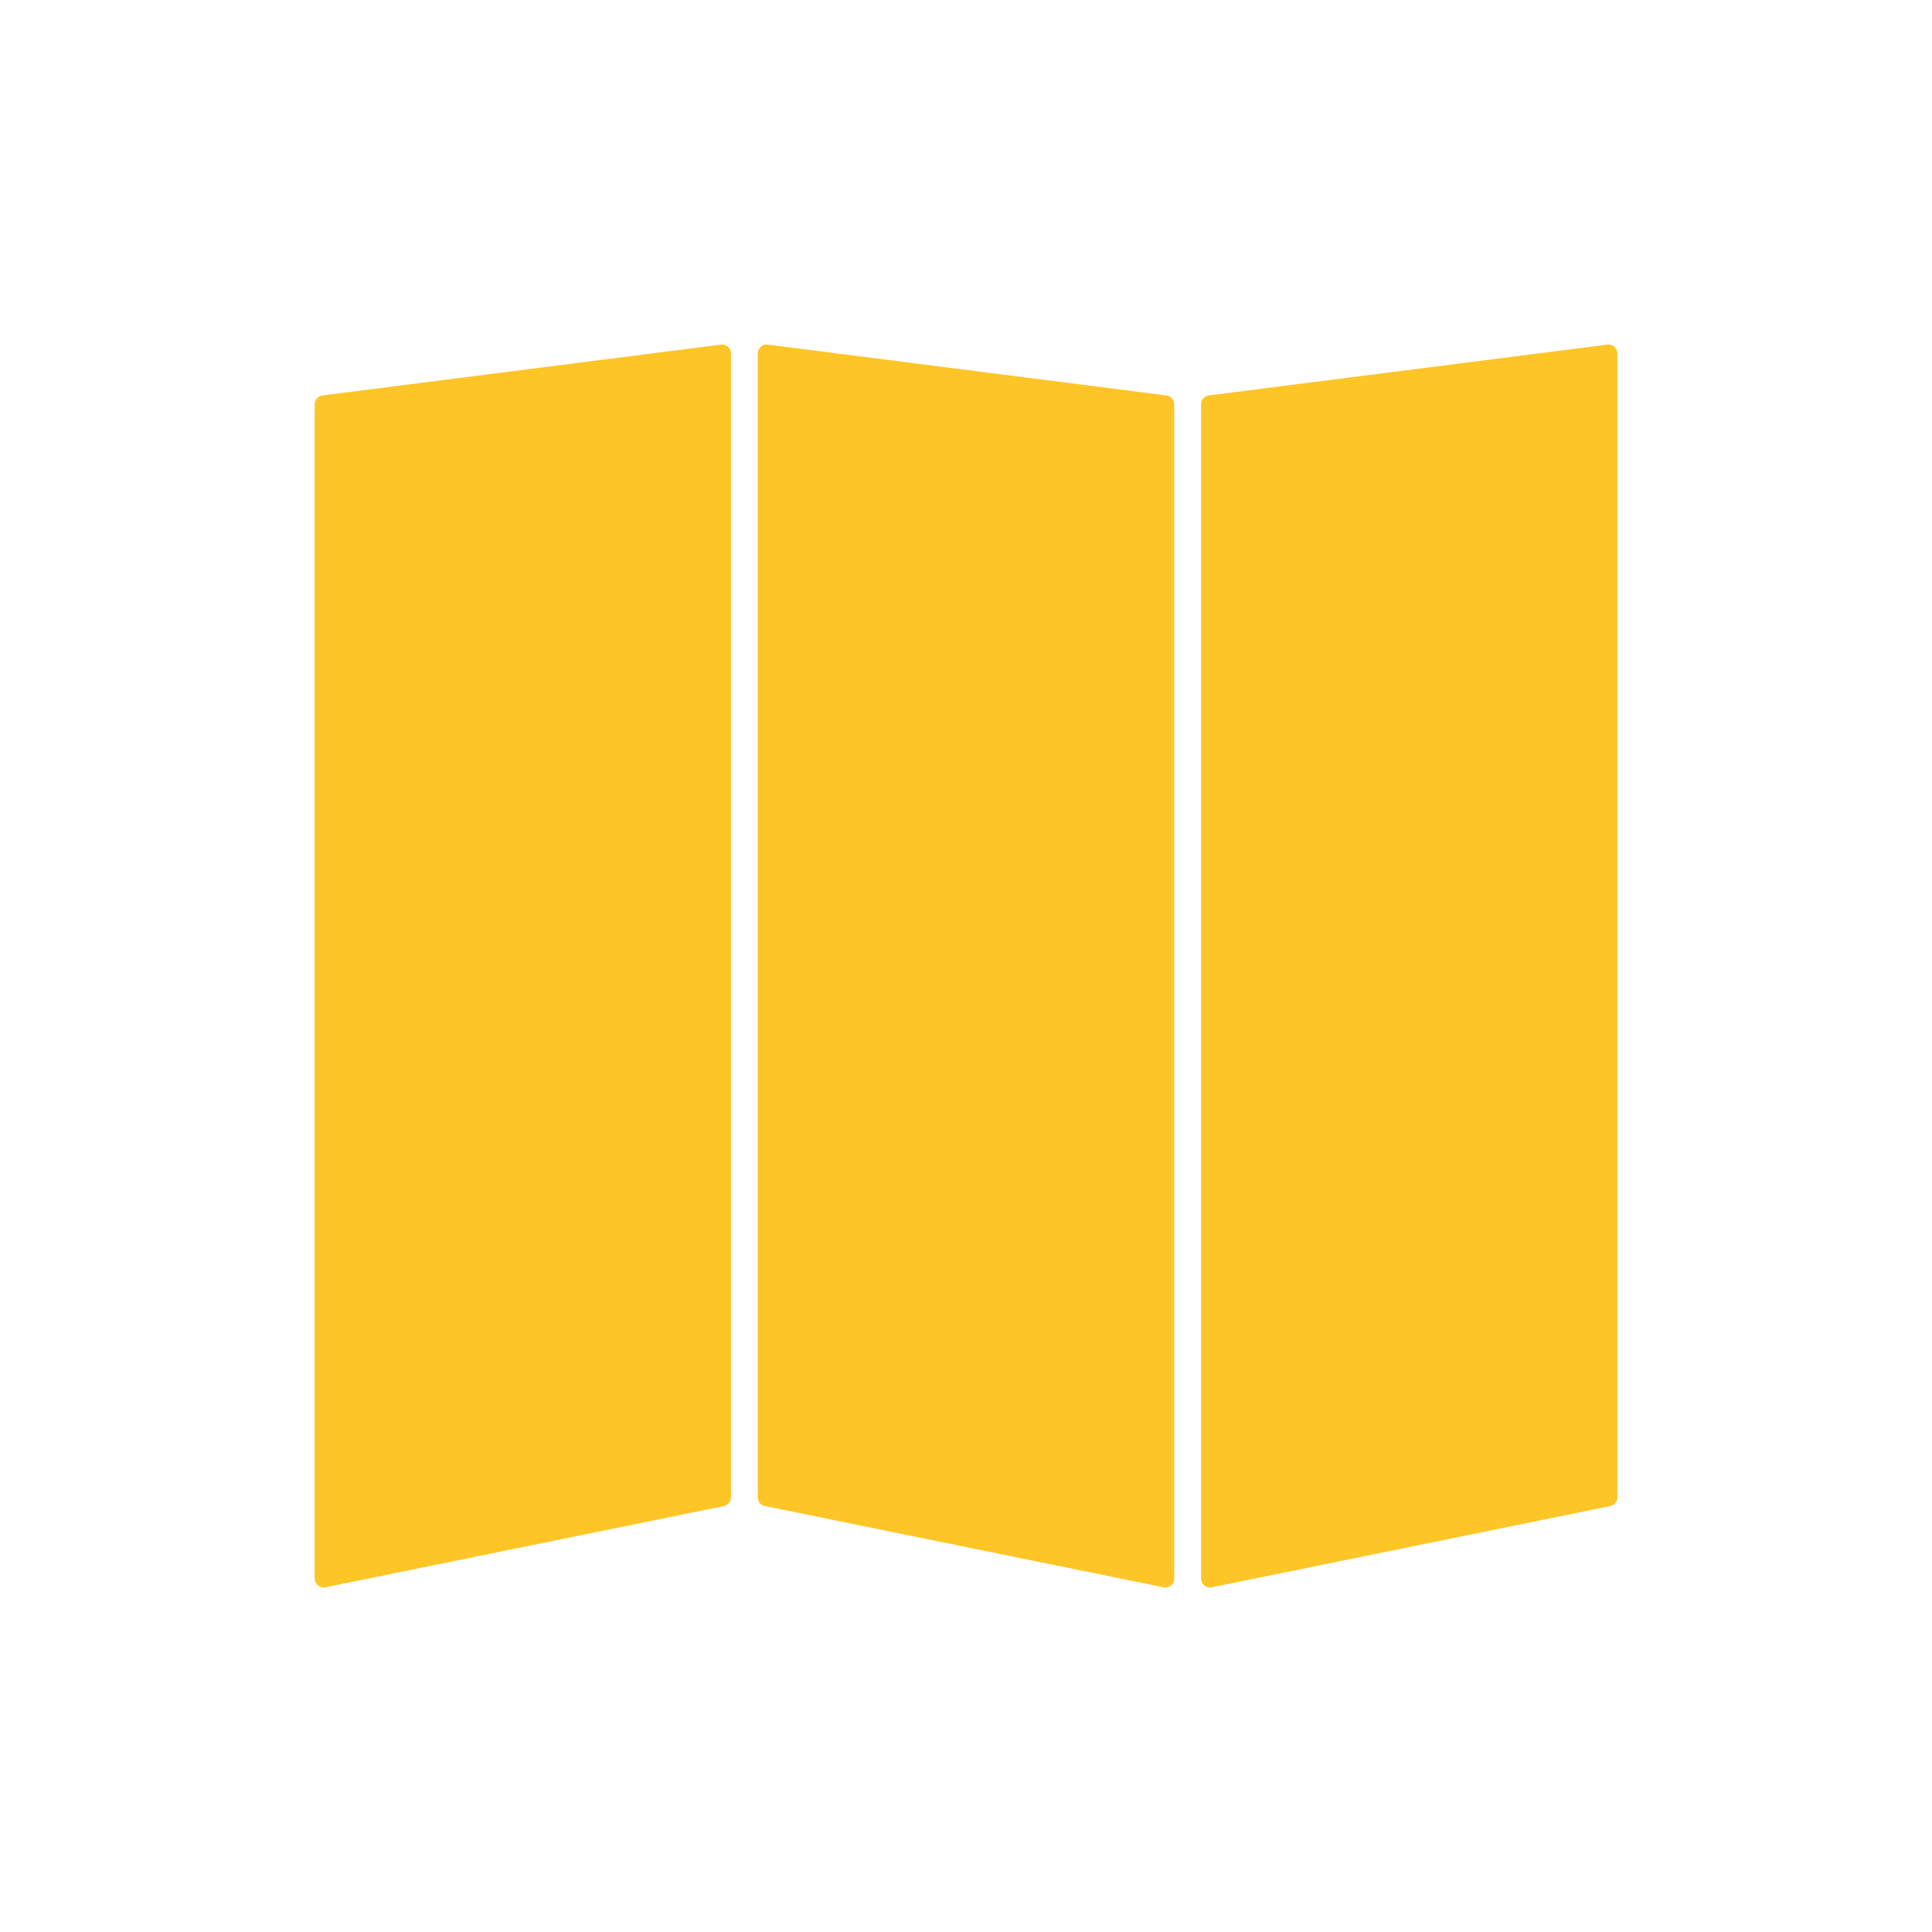
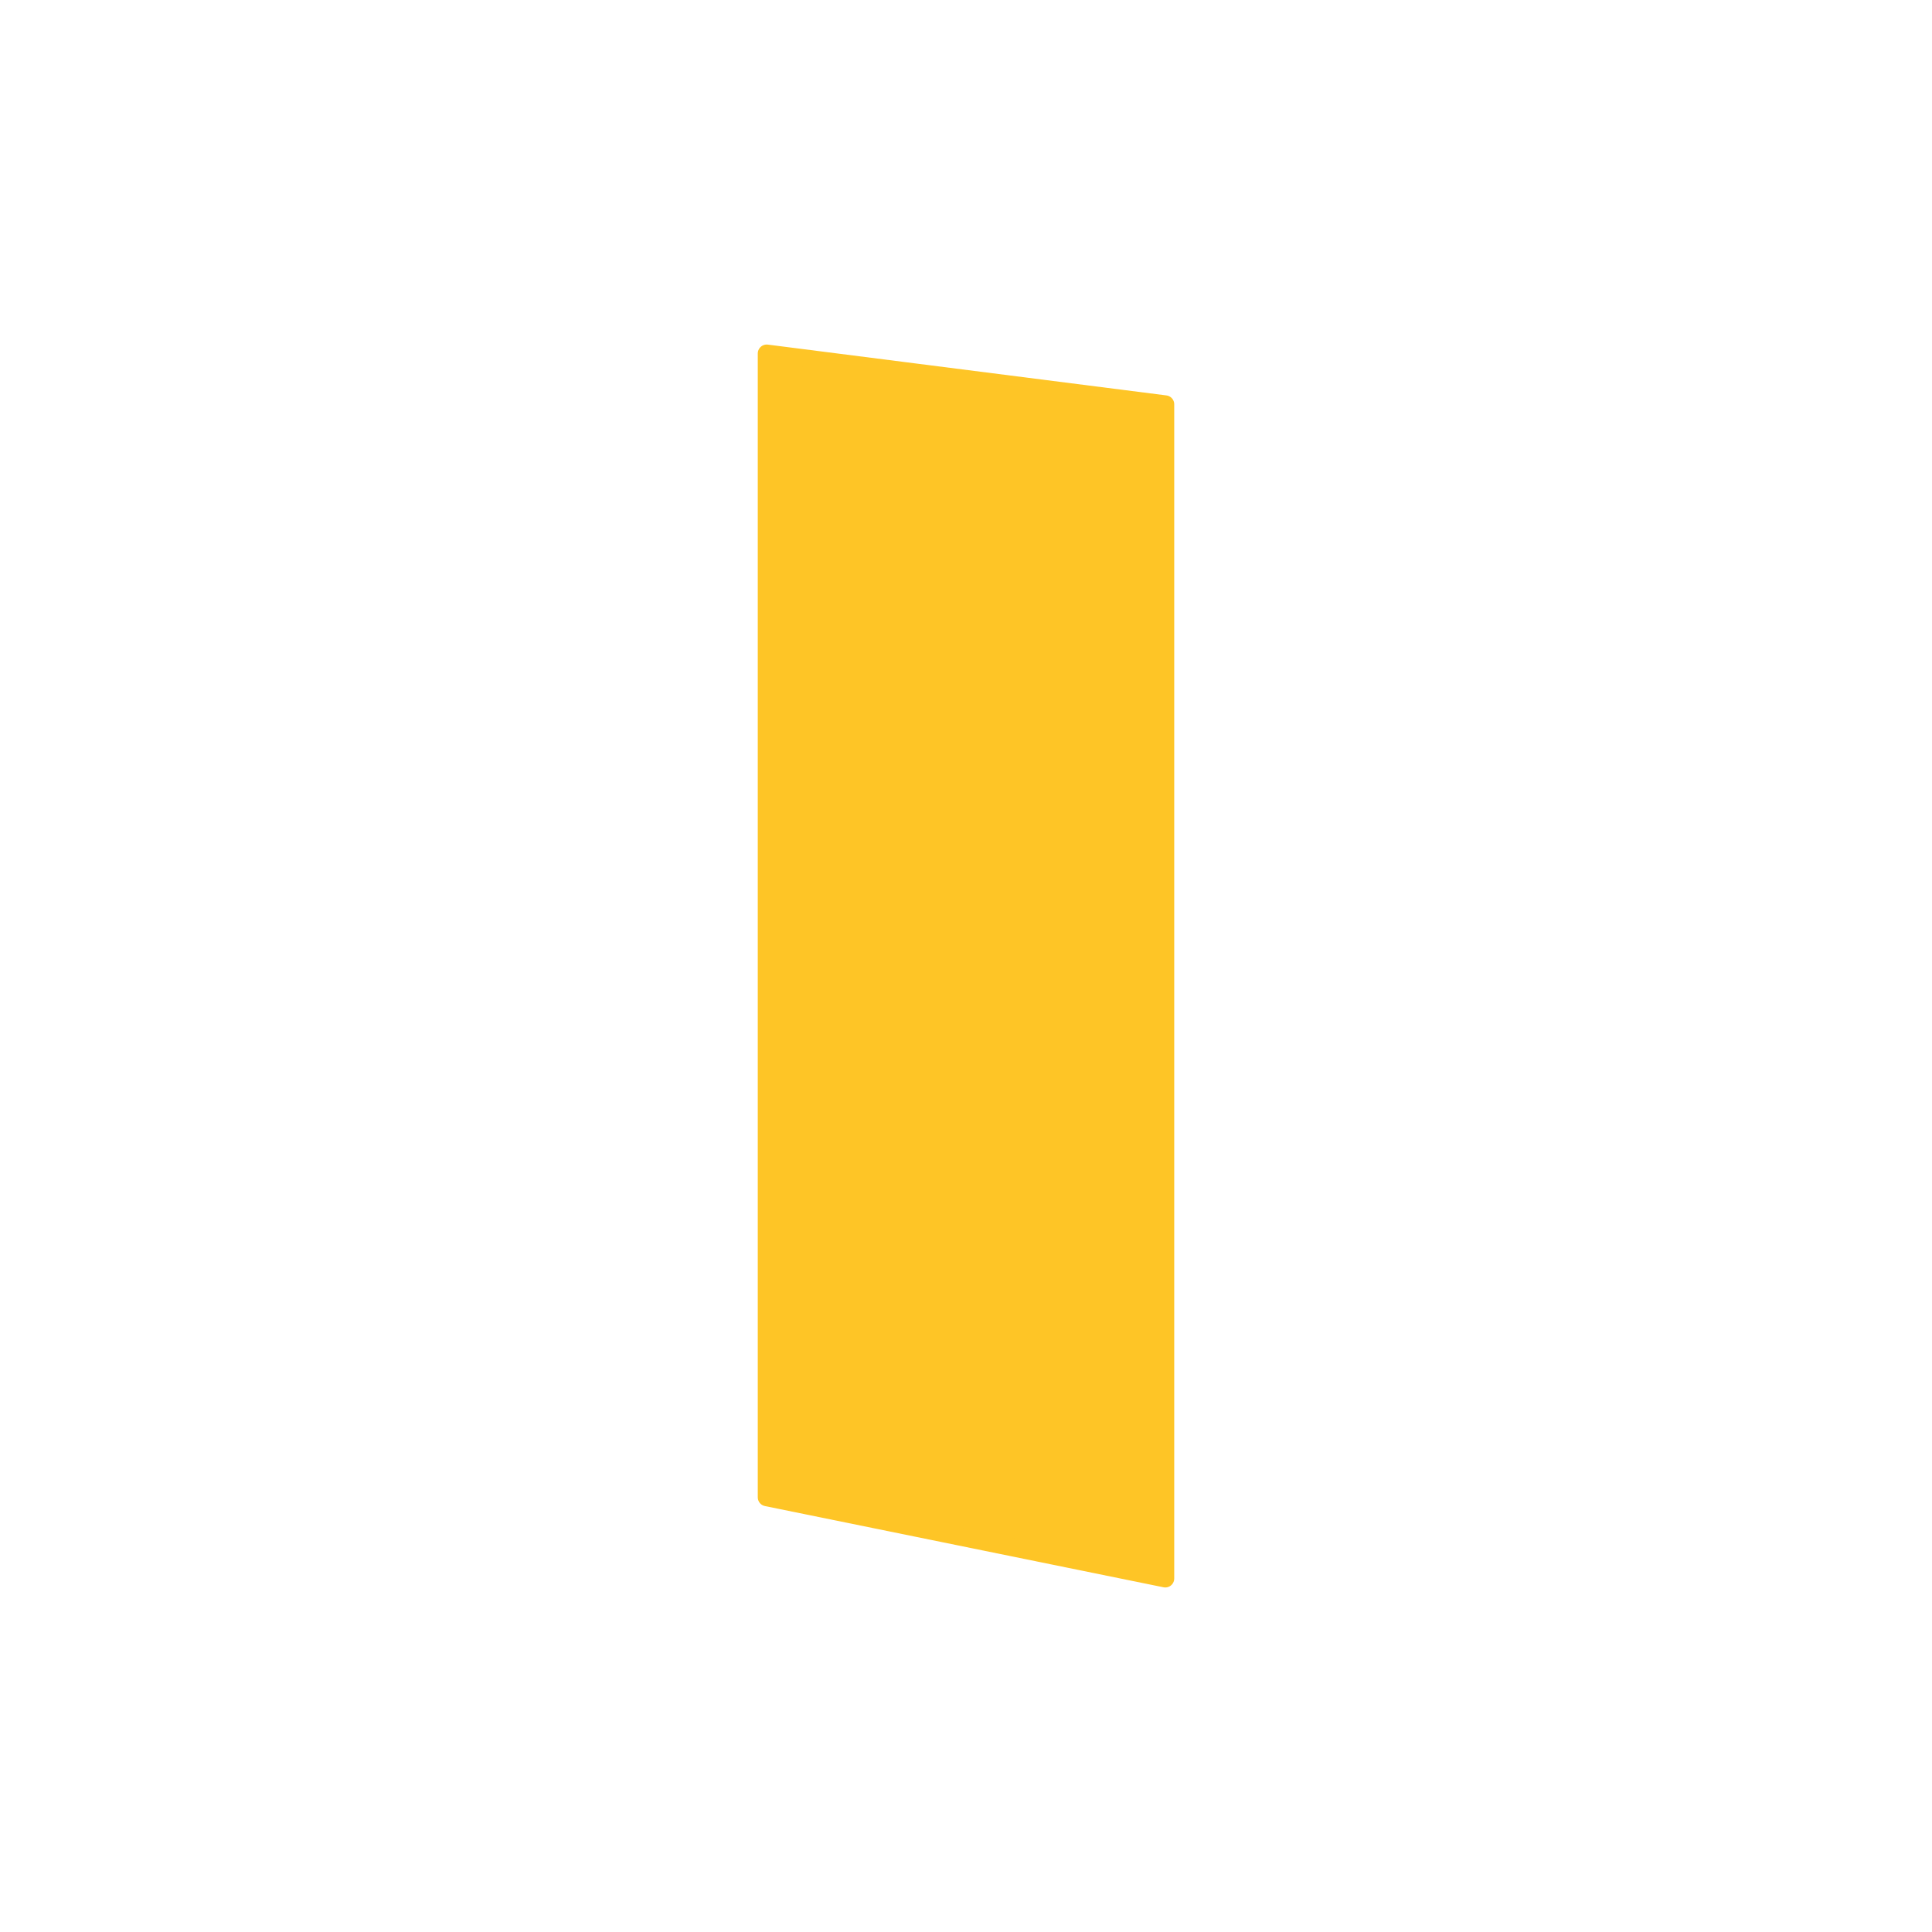
<svg xmlns="http://www.w3.org/2000/svg" version="1.1" id="Layer_1" x="0px" y="0px" viewBox="0 0 1080 1080" style="enable-background:new 0 0 1080 1080;" xml:space="preserve">
  <style type="text/css">
	.st0{fill:#FEC526;stroke:#FEC526;stroke-width:10;stroke-linecap:round;stroke-linejoin:round;stroke-miterlimit:10;}
</style>
  <g>
-     <polygon class="st0" points="180.9,882.4 403.6,837 403.6,197.6 180.9,226  " />
-     <polygon class="st0" points="676.4,882.4 899.1,837 899.1,197.6 676.4,226  " />
    <polygon class="st0" points="651.4,882.4 428.6,837 428.6,197.6 651.4,226  " />
  </g>
</svg>